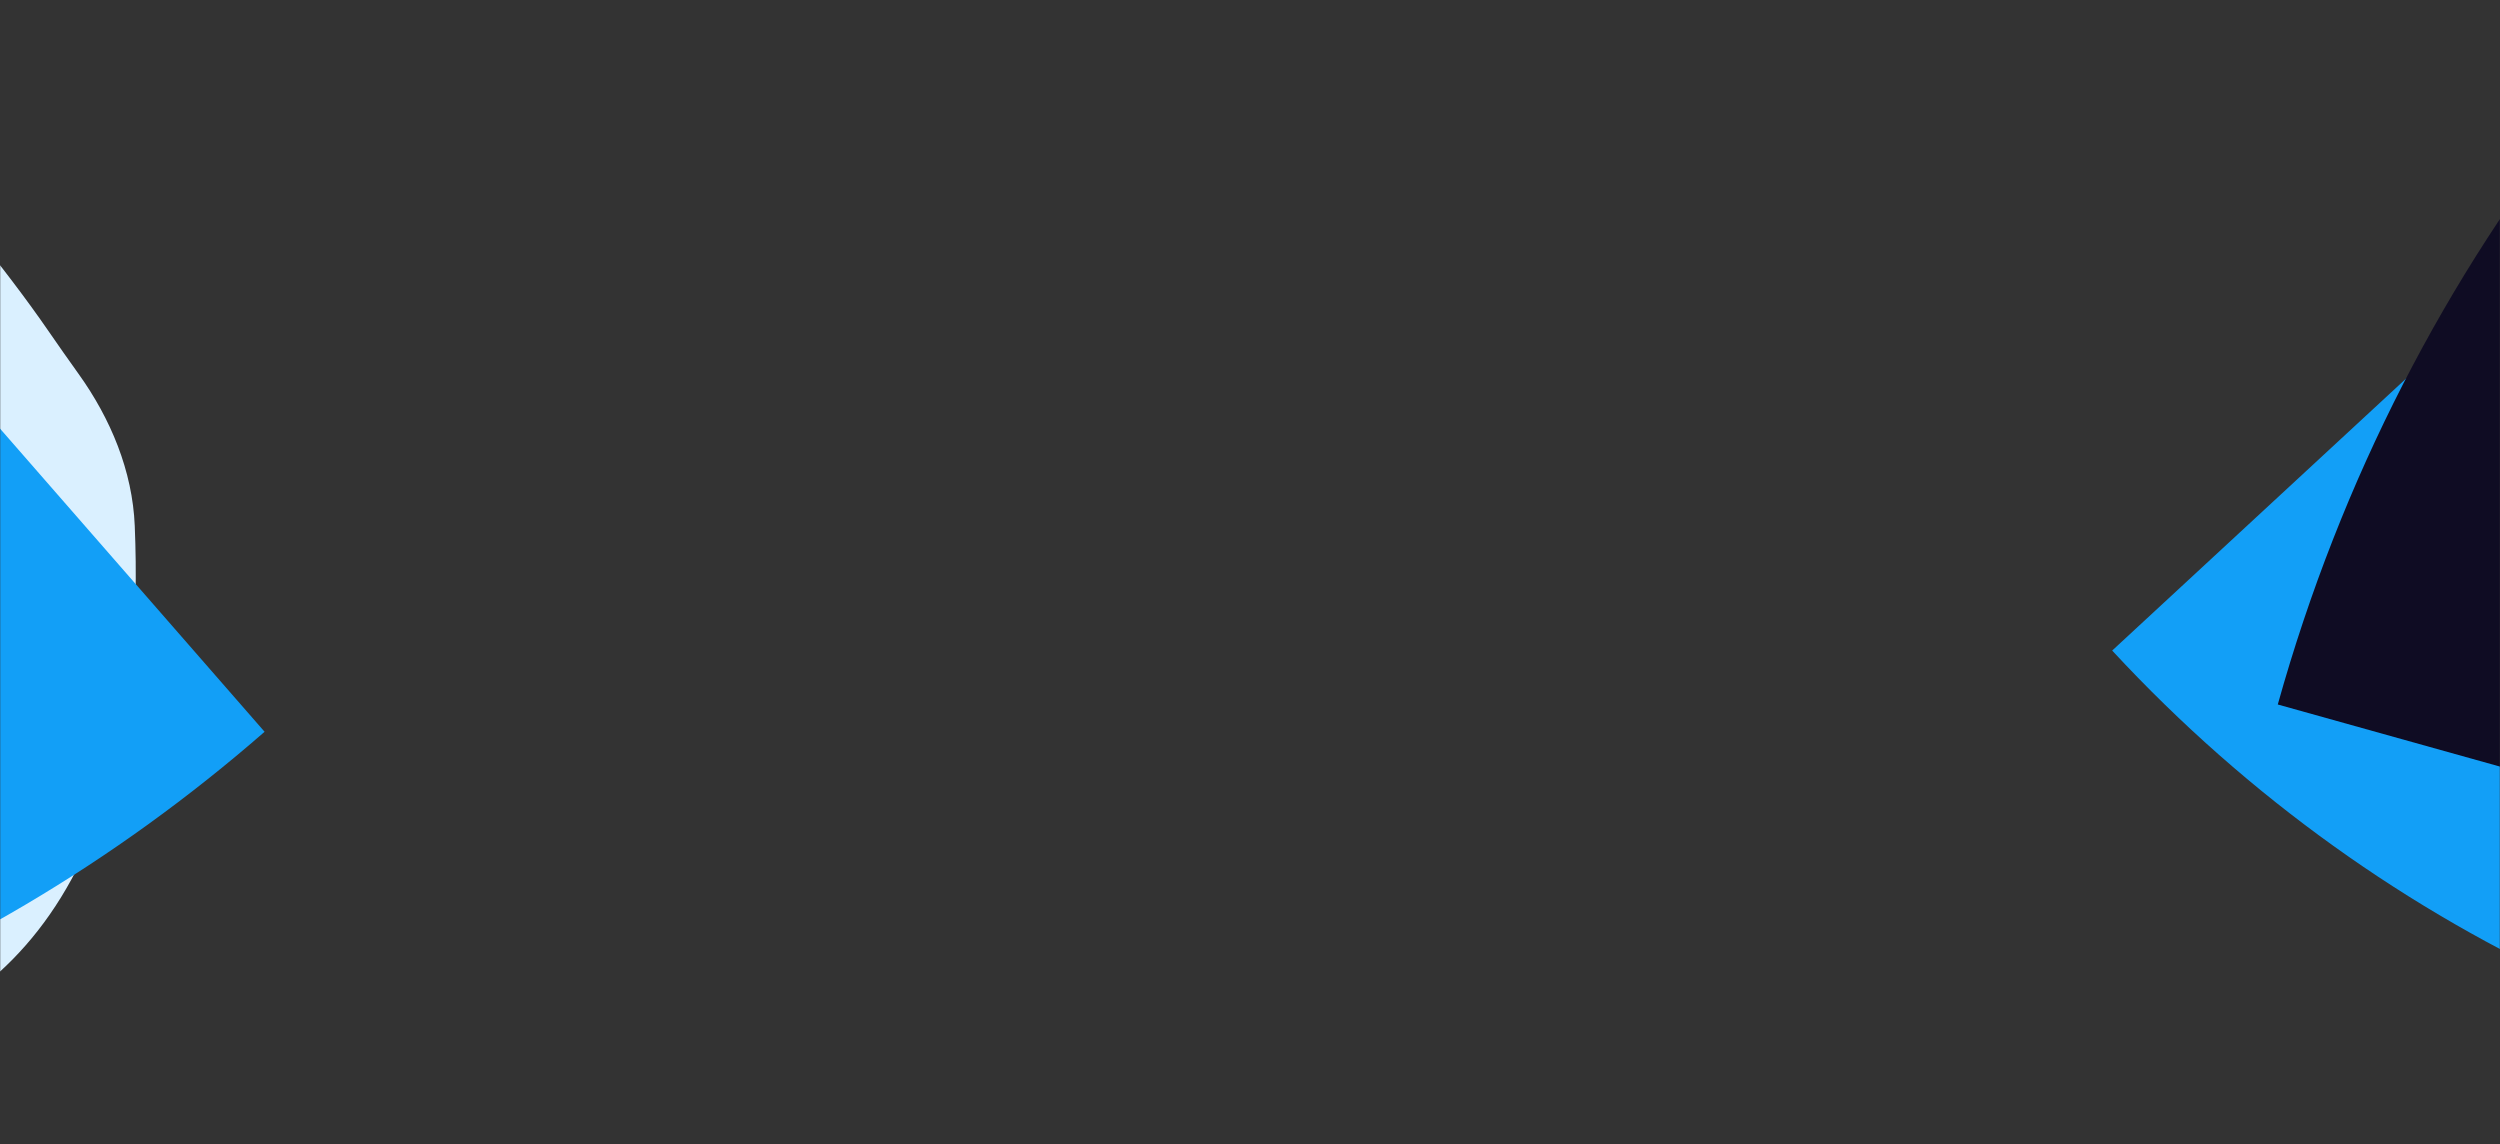
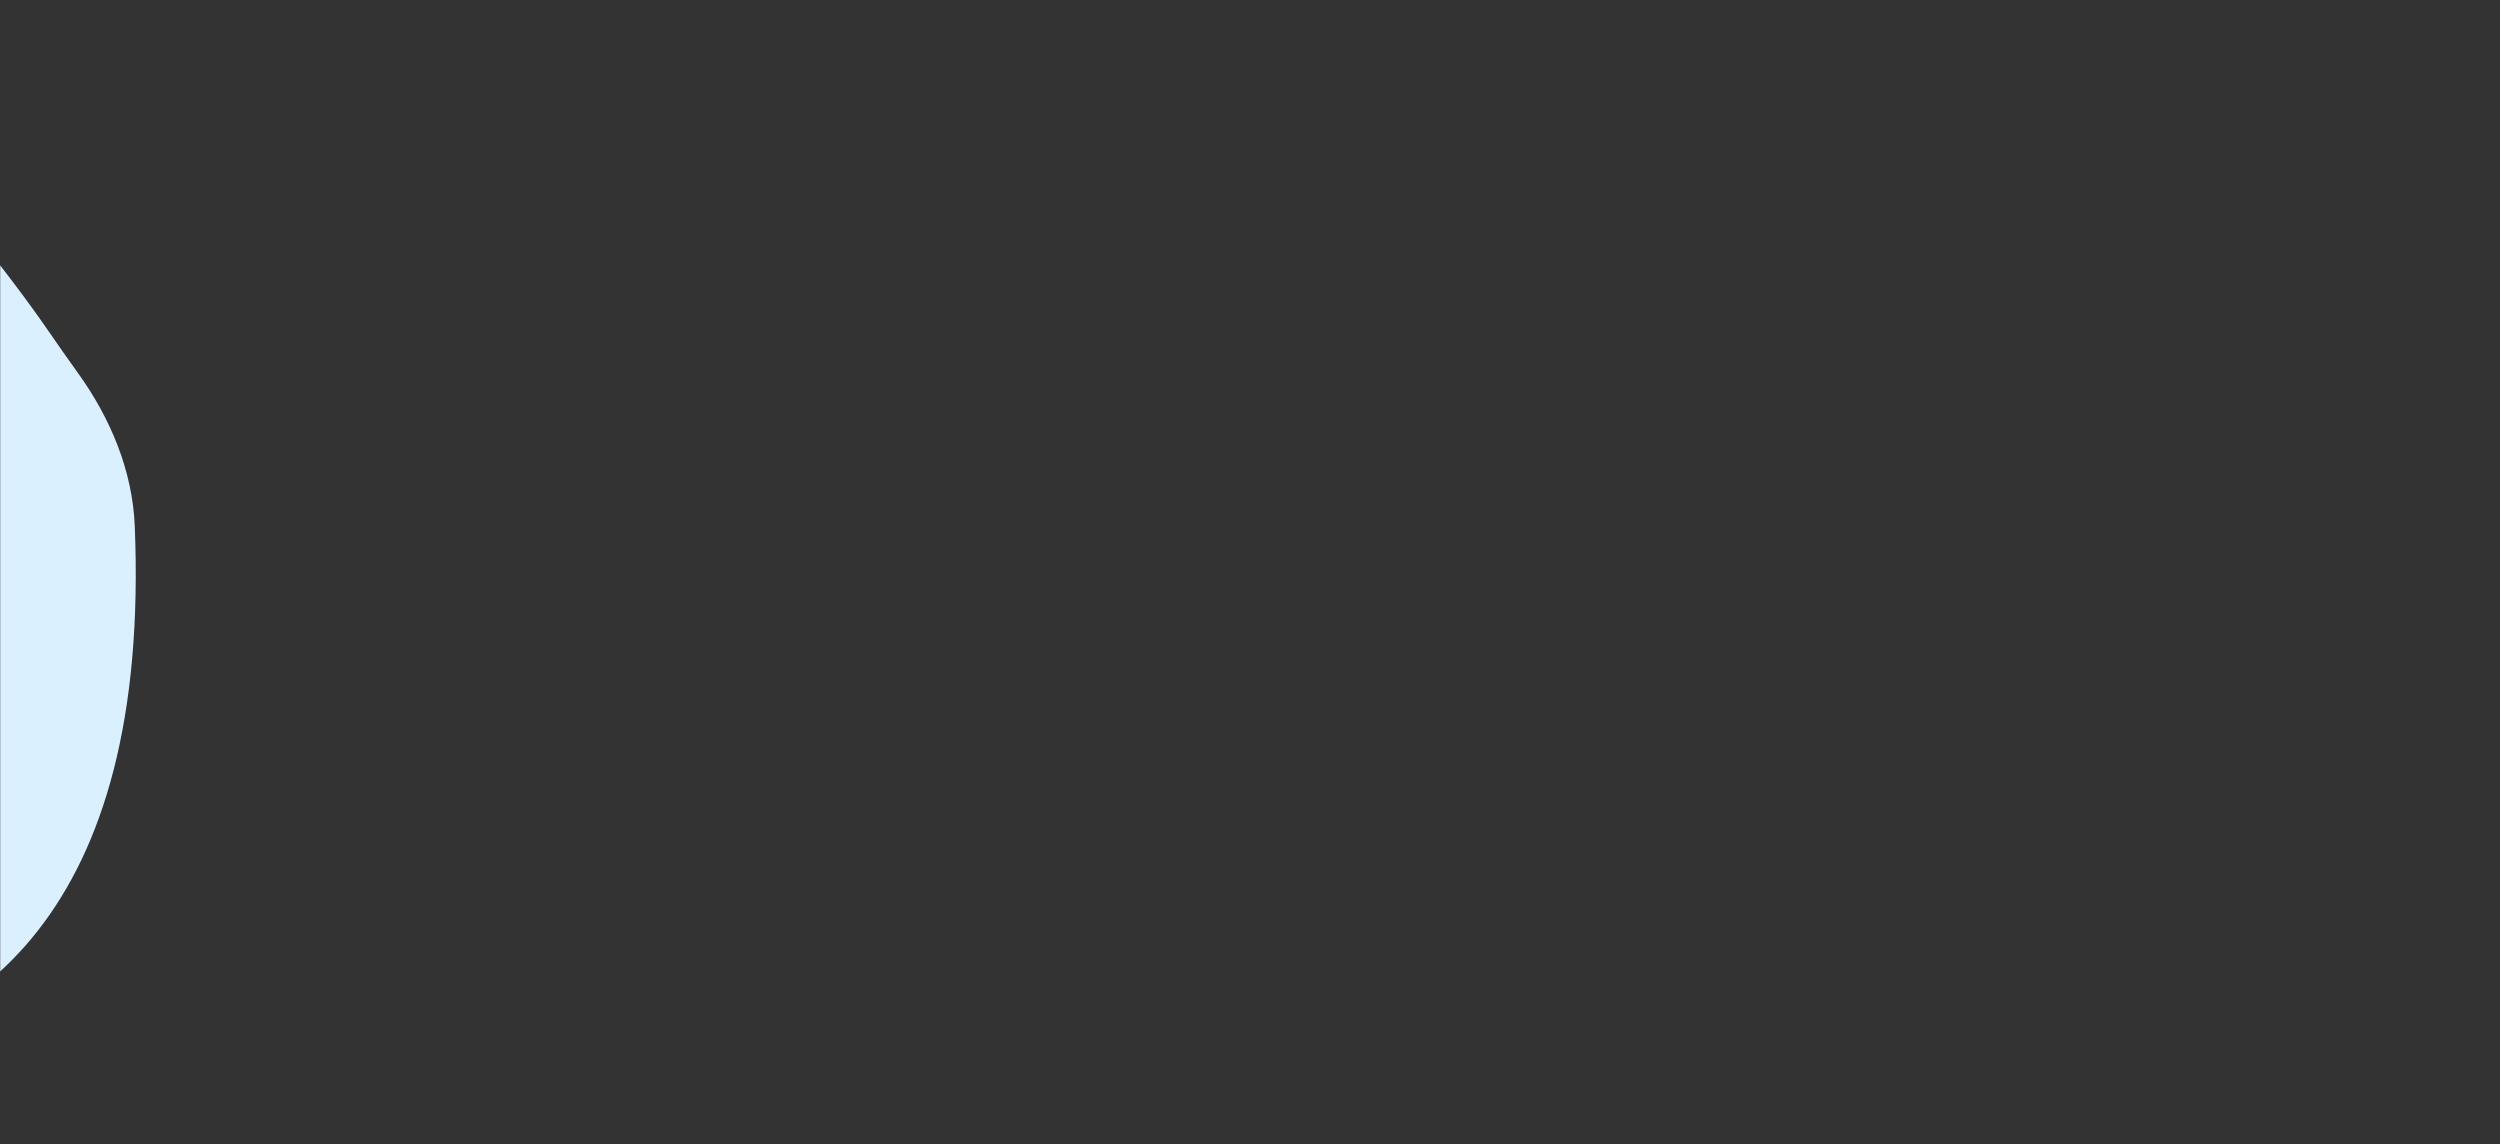
<svg xmlns="http://www.w3.org/2000/svg" width="1440" height="659" viewBox="0 0 1440 659" fill="none">
  <rect x="0" y="0" width="1440" height="659" fill="#333333" stroke="none" />
  <mask id="mask0" mask-type="alpha" maskUnits="userSpaceOnUse" x="0" y="0" width="1440" height="659">
    <rect width="1440" height="659" fill="white" />
  </mask>
  <g mask="url(#mask0)">
    <g style="mix-blend-mode:multiply">
      <path d="M-341.806 583.945C-342.276 583.763 -342.42 583.707 -342.891 583.525C-578.091 492.518 -695.197 228.337 -604.545 -7.081C-581.306 -67.434 -546.67 -120.031 -504.041 -163.363C-386.604 -282.733 -67.218 52.468 27.725 190.405C33.358 198.589 39.206 206.916 45.275 215.387C63.737 241.158 76.311 271.248 77.618 302.923C96.037 749.368 -327.41 589.507 -341.806 583.945Z" fill="#DAF0FF" />
    </g>
    <g style="mix-blend-mode:multiply">
-       <path d="M-733.08 188.393C-564.138 381.945 -253.967 387.607 -40.068 200.952L152.409 421.504C-196.159 725.54 -701.646 716.478 -976.816 401.054C-1251.88 85.754 -1192.56 -416.251 -844.102 -720.41L-651.625 -499.857C-865.524 -313.202 -901.916 -5.036 -733.08 188.393Z" fill="#129FF7" />
-     </g>
-     <path d="M2182.39 182.896C2391.15 -10.322 2403.7 -336.047 2210.34 -544.862L2448.22 -765C2763.17 -424.705 2742.88 106.118 2402.69 420.841C2062.62 735.441 1531.69 714.893 1216.61 374.721L1454.49 154.584C1647.85 363.399 1973.77 375.992 2182.39 182.896Z" fill="#129FF7" />
-     <path d="M2415.42 90.655C2096.08 1.441 1765.04 187.951 1675.85 507.466L1312 405.786C1457.44 -114.756 1996.81 -418.879 2517.07 -273.397C3037.13 -127.973 3341.05 411.663 3195.82 932.262L2831.96 830.582C2921.15 511.067 2734.56 179.812 2415.42 90.655Z" fill="#0F0C23" />
+       </g>
  </g>
</svg>